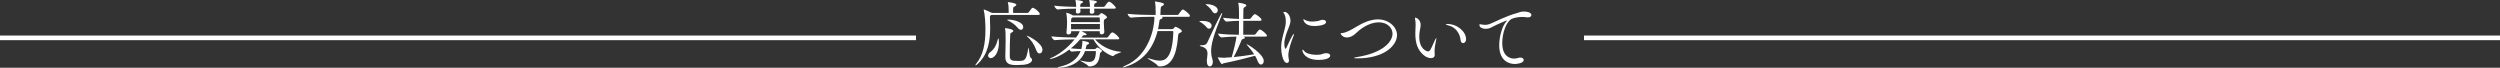
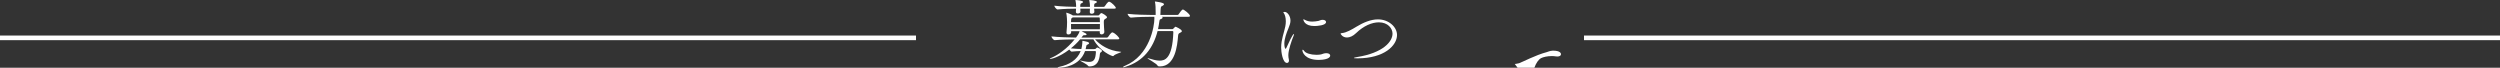
<svg xmlns="http://www.w3.org/2000/svg" id="b" data-name="レイヤー 2" width="541.103" height="14.662" viewBox="0 0 541.103 14.662">
  <rect x="0" y="0" width="541.103" height="14.662" fill="#333333" stroke="none" />
  <g id="c" data-name="背景">
    <line y1="8.193" x2="198.26" y2="8.193" fill="none" stroke="#fff" stroke-miterlimit="10" />
    <line x1="342.843" y1="8.193" x2="541.103" y2="8.193" fill="none" stroke="#fff" stroke-miterlimit="10" />
    <g>
-       <path d="m214.554,3.233c-.016.016-.032.032-.064.048-.176.112-.224.128-.224.608v.208c.016.608.048,1.249.048,1.889,0,2.77-.384,5.73-2.737,7.892-.192.176-.352.271-.432.271-.016,0-.032-.016-.032-.048,0-.048.064-.176.208-.352,1.537-1.857,1.969-4.546,1.969-7.283,0-1.265-.096-3.233-.368-4.273-.016-.064-.016-.097-.016-.112q0-.032.016-.032c.128,0,1.393.528,1.681.704l.096.048h3.618v-.399c0-.753-.032-1.297-.16-1.825-.016-.063-.032-.096-.032-.112,0-.016.016-.016.032-.016.032,0,1.825.192,1.825.576,0,.096-.096.208-.256.305-.353.239-.432.079-.448.64v.832h3.105c.112,0,.224-.063.272-.144.608-.864.72-.977.896-.977.032,0,.064,0,.096.016.48.177,1.409.993,1.409,1.329,0,.096-.08.208-.352.208h-10.148Zm-.688,8.804c0-.225.128-.496.448-.736.976-.736,1.376-1.665,1.665-2.817.032-.112.064-.176.096-.176.128,0,.128.912.128.96,0,2.081-.96,3.313-1.761,3.313-.336,0-.576-.24-.576-.544Zm7.587,1.984c-.48.032-1.008.064-1.457.064-1.553,0-2.401-.336-2.401-1.729v-.112c.032-1.36.064-2.449.064-3.313,0-1.553-.016-2.161-.112-2.689-.016-.063-.016-.096-.016-.128,0-.016,0-.031.032-.031.112,0,1.761.208,1.761.607,0,.097-.08.192-.272.305-.272.16-.368.063-.4.544-.08,1.072-.096,2.673-.096,4.514,0,.977.288,1.137,1.809,1.137,1.537,0,1.729-.145,2.193-2.721.016-.112.032-.16.048-.16.112,0,.192,2,.464,2.177.208.128.304.304.304.48,0,.447-.641.96-1.921,1.056Zm-1.185-8.003c-.624-.769-1.393-1.232-2.161-1.616-.08-.032-.112-.08-.112-.097,0-.048.048-.063.16-.063h.064c1.296,0,3.25.576,3.25,1.616,0,.336-.192.593-.496.593-.208,0-.448-.112-.705-.433Zm4.018,4.818c-.448-1.265-1.136-2.193-1.937-2.93-.096-.096-.144-.144-.144-.16,0-.016.016-.016.032-.016.336,0,3.394,1.601,3.394,3.057,0,.448-.288.785-.625.785-.256,0-.544-.209-.72-.736Z" fill="#fff" />
      <path d="m237.011,8.516c1.041,1.185,2.961,2.48,5.522,2.689.096,0,.144.016.144.048,0,.111-1.313.432-1.632.816-.048.063-.096.08-.144.08-.304,0-2.865-1.073-4.242-3.634h-2.881c-.592.72-1.281,1.376-2.001,1.953.769.08,1.617.128,2.273.144.224-.832.224-1.601.224-1.648,0-.112.016-.128.048-.128.032,0,.064.016.112.016.128.032.833.16.992.225.224.096.304.191.304.271,0,.128-.208.256-.368.32-.208.08-.224.145-.272.448-.032.176-.064.353-.112.512h1.825c.176,0,.32-.048.352-.079.272-.272.288-.272.32-.272.144,0,1.041.448,1.041.752,0,.097-.08.192-.24.288-.16.097-.192.145-.208.336-.112,1.393-.544,2.722-2.289,2.722-.096,0-.224-.032-.272-.112-.24-.4-1.745-1.072-1.745-1.152,0-.016.016-.016.032-.016.016,0,.064,0,.112.016.656.145,1.281.288,1.809.288,1.137,0,1.409-.688,1.489-2.177,0-.112-.08-.176-.176-.176h-2.177c-1.152,3.297-4.738,3.617-5.714,3.617-.16,0-.224-.016-.224-.048,0-.048.144-.097.4-.16,2.113-.448,3.841-1.473,4.594-3.409-.592.016-1.296.048-1.937.128h-.016c-.128,0-.352-.225-.512-.448-2.273,1.713-3.89,2.032-4.13,2.032-.064,0-.096-.016-.096-.048s.096-.096.288-.176c1.344-.544,3.425-1.937,5.09-4.018-1.136.016-3.089.063-4.29.176h-.016c-.288,0-.72-.608-.72-.816,1.488.177,4.146.24,5.33.257.144-.192.64-.833.784-1.377h-1.841v.24c0,.24-.224.464-.592.464-.224,0-.417-.112-.417-.384v-.048c.096-.961.128-1.601.128-2.241,0-.208-.032-1.312-.16-1.905-.016-.048-.016-.08-.016-.111,0-.017,0-.032.032-.032.08,0,1.009.32,1.393.592l.016.017h5.458c.08,0,.144-.017.208-.097.112-.111.24-.271.336-.352.048-.032.096-.064.176-.064.16,0,1.2.593,1.2.896,0,.16-.208.272-.384.368-.24.145-.304.256-.304.656v.16c0,.641.08,1.377.112,1.984.016.32-.288.545-.592.545-.208,0-.4-.112-.4-.4v-.288h-3.938c.96.48,1.088.561,1.088.688,0,.096-.112.176-.353.176h-.192c-.16,0-.224.032-.576.513h5.506c.112,0,.224-.064.272-.145.144-.24.656-.977.913-.977.032,0,.064,0,.096.017.592.208,1.409,1.088,1.409,1.312,0,.096-.08.176-.352.176h-4.898Zm-.192-6.643l.048.672c.032.272-.288.433-.576.433-.224,0-.417-.097-.417-.353v-.032c.016-.256.032-.496.032-.72h-2.081c.016.24.032.464.032.64,0,.257-.304.417-.576.417-.224,0-.417-.097-.417-.337v-.031c.016-.208.032-.465.032-.688-.992,0-2.721.048-3.97.176h-.016c-.288,0-.72-.608-.72-.816,1.425.176,3.602.24,4.722.256v-.288c0-.16-.032-.688-.128-1.088,0-.032-.016-.064-.016-.08,0-.032.016-.032.064-.032,0,0,1.601.096,1.601.433,0,.063-.08.16-.32.256-.304.112-.304.272-.304.8h2.097v-.256c0-.16-.032-.672-.128-1.12,0-.032-.016-.064-.016-.08,0-.032.016-.032.064-.032,0,0,1.601.096,1.601.433,0,.063-.08.16-.32.256-.208.08-.272.144-.288.448v.352h2.049c.096,0,.208-.063.256-.144.144-.24.656-.977.912-.977.032,0,.064,0,.096.016.544.192,1.376,1.089,1.376,1.312,0,.097-.064.177-.336.177h-4.354Zm-4.625,1.889c-.032.032-.064.048-.112.08-.208.128-.224.128-.256.624,0,.096-.016.208-.016.32h6.258c0-.288-.016-.561-.032-.849,0-.048-.032-.176-.176-.176h-5.666Zm-.384,1.44c0,.336.016.736.016,1.137h6.227c.016-.4.016-.784.016-1.137h-6.258Z" fill="#fff" />
      <path d="m251.477,3.634c.112.048.16.111.16.176,0,.112-.128.225-.32.304-.224.097-.32-.016-.4.608-.08.545-.16,1.072-.272,1.585h3.073c.176,0,.208-.08.272-.145q.384-.384.433-.384c.048,0,1.376.561,1.376.961,0,.128-.128.256-.4.368-.32.128-.384.288-.416.672-.16,2.049-.608,6.595-3.922,6.595-.096,0-.192,0-.288-.017-.08,0-.224-.128-.256-.191-.144-.385-2.161-1.44-2.161-1.585h.032c.032,0,.08,0,.176.032.784.224,1.648.512,2.417.512,1.056,0,2.785-.304,2.977-6.146,0-.159-.016-.256-.24-.256h-3.169c-.944,3.697-3.105,6.562-6.947,7.731-.24.08-.384.112-.464.112-.048,0-.08-.017-.08-.049,0-.048.176-.176.416-.271,5.41-2.226,6.387-8.628,6.387-10.244,0-.112-.016-.24-.016-.368h-.656c-.88,0-2.961.032-4.386.176h-.016c-.304,0-.736-.624-.736-.816,1.633.192,4.306.24,5.218.24h.864v-.592c0-.769-.016-1.665-.144-2.193-.016-.048-.016-.08-.016-.112q0-.016.016-.016c.016,0,1.953.208,1.953.592,0,.097-.096.208-.256.305-.368.24-.416.063-.48.816-.016.24-.048.816-.048,1.2h3.666c.112,0,.224-.048.272-.128.224-.368.752-1.057.913-1.057.24,0,1.553.992,1.553,1.393,0,.096-.08.192-.353.192h-5.73Z" fill="#fff" />
-       <path d="m261.127,5.874c-.272-.368-.896-.864-1.36-1.12-.128-.08-.192-.112-.192-.144,0-.08.641-.08.672-.08.88,0,2.001.24,2.001,1.04,0,.353-.256.641-.56.641-.176,0-.384-.097-.561-.337Zm.08,7.363v-.192c.032-.464.144-.96.144-1.424,0-.673-.24-1.281-1.296-1.553-.272-.064-.384-.128-.384-.177,0-.063.144-.096.384-.096.64,0,1.024-.063,1.329-.752.496-1.104,2.849-6.243,3.121-6.243.032,0,.032.017.032.064,0,.064-.032.192-.08.32-1.857,4.546-2.321,6.482-2.321,7.907,0,.576.08,1.104.24,1.584.368,1.073-.096,1.697-.528,1.697-.32,0-.64-.353-.64-1.137Zm1.152-10.82c-.224-.416-.752-.96-1.232-1.312-.128-.096-.192-.144-.192-.176s.08-.032.256-.032c.944,0,2.385.433,2.385,1.328,0,.368-.272.656-.592.656-.208,0-.432-.128-.625-.464Zm6.803,5.506c.08.032.288.129.288.257,0,.096-.08.176-.352.24-.304.08-.336.159-.512.607-.416,1.057-1.088,2.449-1.553,3.33,1.537-.16,3.217-.4,4.418-.608-.48-.753-1.072-1.489-1.584-2.049-.048-.048-.08-.08-.08-.112,0-.016.016-.016.032-.016.304,0,3.713,2.177,3.713,3.617,0,.448-.272.784-.592.784-.257,0-.545-.224-.736-.769-.128-.368-.32-.736-.561-1.136-1.568.448-4.514,1.168-6.818,1.632-.128.017-.224.177-.336.177-.272,0-.928-1.44-.928-1.457q0-.016.016-.016c.016,0,.048.016.112.016.4.048.96.08,1.265.08.272,0,.784-.032,1.633-.112.288-.912.976-3.601,1.04-4.466-.864,0-1.953.049-3.233.177h-.016c-.288,0-.752-.624-.752-.833,1.584.209,3.394.257,4.306.257h.224c0-.721.016-1.985.016-3.025-.736.016-1.505.048-2.673.176h-.016c-.288,0-.752-.624-.752-.832,1.329.16,2.545.24,3.441.256v-1.232c-.016-.416.016-1.488-.144-2.145-.016-.048-.016-.08-.016-.097,0-.016,0-.031.032-.031.224,0,1.729.224,1.729.576,0,.111-.128.239-.352.352-.32.176-.288.353-.304.704-.016.353-.016,1.041-.016,1.873h1.345c.112,0,.208-.063.272-.144.128-.177.656-.896.864-.896.257,0,1.473.832,1.473,1.232,0,.112-.08.208-.352.208h-3.602c0,.977-.016,2.081-.016,3.025h2.401c.112,0,.208-.064.272-.145.304-.416.72-.992.912-.992.368,0,1.553,1.024,1.553,1.328,0,.112-.08.208-.353.208h-4.706Z" fill="#fff" />
      <path d="m277.297,10.309c0-1.793.641-3.266.896-4.594.08-.4.112-.769.112-1.089,0-.849-.208-1.408-.353-1.648-.063-.128-.191-.24-.191-.305,0-.048.111-.096.319-.096.513,0,1.233.816,1.233,1.889,0,.528-.177,1.009-.433,1.648-.433,1.041-.896,2.273-.896,3.361,0,.625.145,1.089.256,1.089.064,0,.129-.064.208-.256.433-.961,1.345-2.945,1.585-2.945.032,0,.048.016.048.063,0,.064-.031.16-.08.288-.464,1.121-1.152,3.138-1.152,4.226,0,.368.048.657.112.913.016.096.032.176.032.256,0,.32-.192.513-.433.513-.944,0-1.265-2.417-1.265-3.313Zm8.132,2.657c-3.041,0-3.538-1.713-3.538-2.065,0-.096.032-.144.08-.144.08,0,.192.096.32.288.336.479,1.425.816,2.625.816.288,0,.593-.017.896-.064.368-.048.593-.256,1.185-.288h.096c.528,0,.816.24.816.512,0,.753-1.584.945-2.48.945Zm-.929-7.331c-2.192,0-2.4-1.297-2.4-1.409,0-.048.016-.063.048-.063.048,0,.144.048.271.128.48.271,1.024.384,1.601.384.433,0,.881-.063,1.329-.144.224-.049.4-.16.608-.208.111-.032.224-.032.336-.032.448,0,.72.224.72.48,0,.752-1.984.864-2.513.864Z" fill="#fff" />
      <path d="m293.828,12.629c-.577,0-.785-.031-.785-.08,0-.063.337-.144.721-.208,5.586-.896,7.635-3.329,7.635-5.058,0-1.121-.992-2.449-2.961-2.449-1.505,0-3.313.769-4.93,2.337-.673.656-1.377.944-1.969.944-.993,0-1.377-.769-1.377-.816,0-.096.128-.128.336-.144.881-.08,2.081-.753,3.121-1.393,1.425-.864,3.058-1.569,4.626-1.569,2.337,0,4.13,1.649,4.13,3.378,0,2.272-2.753,5.058-8.547,5.058Z" fill="#fff" />
-       <path d="m307.488,5.395c0,.432-.111.848-.16,1.12-.096.464-.144.944-.144,1.408,0,2.705,1.616,3.202,1.873,3.202s.416-.145.512-.305c.32-.544.704-1.488.992-2.097.177-.353.272-.48.305-.48.016,0,.032.032.032.064,0,.128-.049.352-.097.544-.271,1.232-.304,1.953-.304,2.289,0,.272.016.464.032.656v.096c0,.48-.353.688-.801.688-.48,0-1.072-.224-1.521-.592-1.393-1.152-1.873-2.642-1.873-4.771,0-.336.017-.688.032-1.057.016-.271.032-.56.032-.815,0-.433-.032-.849-.112-1.201-.016-.08-.032-.144-.032-.191,0-.097.048-.145.112-.145,0,0,1.12.272,1.12,1.585Zm8.644,3.281c-.128-1.521-1.2-2.817-2.513-3.138-.464-.111-.688-.224-.688-.288,0-.048.112-.063.32-.063,2.209,0,4.065,1.696,4.065,3.281,0,.576-.32.864-.64.864-.257,0-.513-.208-.545-.656Z" fill="#fff" />
-       <path d="m327.854,13.846c-.752,0-3.361-.272-3.361-4.05,0-1.969.688-4.258,1.537-5.138.112-.112.191-.192.191-.225,0,0,0-.016-.016-.016-.16,0-2.001.769-3.569,1.585-.32.159-.688.239-1.057.239-.72,0-1.376-.304-1.376-.848,0-.064.016-.16.128-.16.096,0,.224.048.336.063.24.032.496.08.784.08s.593-.048.929-.16c.752-.256,3.553-1.761,5.986-2.4.336-.08.592-.272,1.296-.32h.08c1.473,0,1.713.513,1.713.769s-.24.496-.769.496c-.111,0-.239-.017-.368-.032-.271-.048-.56-.063-.864-.063-.928,0-1.856.208-2.305.447-1.168.625-2.001,3.105-2.001,5.171,0,3.265,2.081,3.393,2.562,3.393.288,0,.608-.048.944-.159.144-.049.288-.064.416-.064.433,0,.721.24.721.528,0,.641-1.297.864-1.938.864Z" fill="#fff" />
+       <path d="m327.854,13.846s.593-.048.929-.16c.752-.256,3.553-1.761,5.986-2.4.336-.08.592-.272,1.296-.32h.08c1.473,0,1.713.513,1.713.769s-.24.496-.769.496c-.111,0-.239-.017-.368-.032-.271-.048-.56-.063-.864-.063-.928,0-1.856.208-2.305.447-1.168.625-2.001,3.105-2.001,5.171,0,3.265,2.081,3.393,2.562,3.393.288,0,.608-.048.944-.159.144-.049.288-.064.416-.064.433,0,.721.24.721.528,0,.641-1.297.864-1.938.864Z" fill="#fff" />
    </g>
  </g>
</svg>